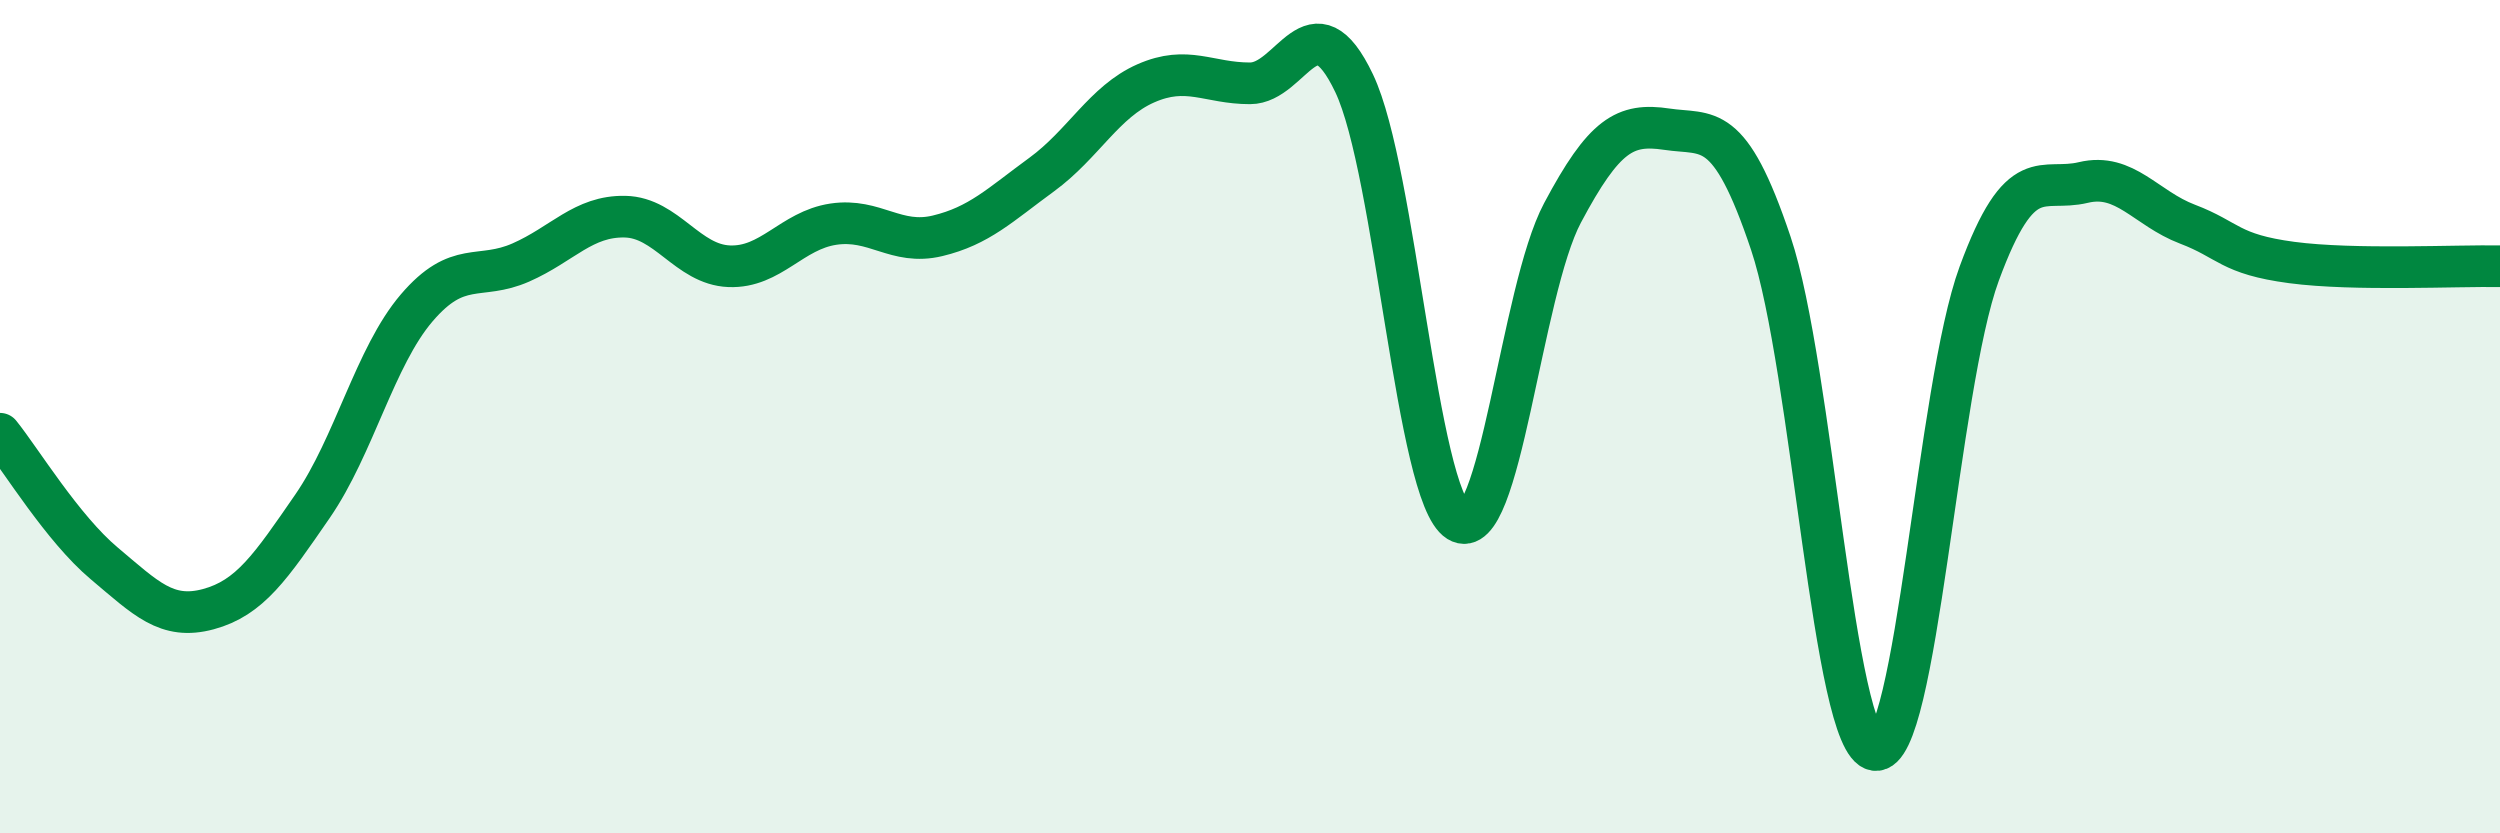
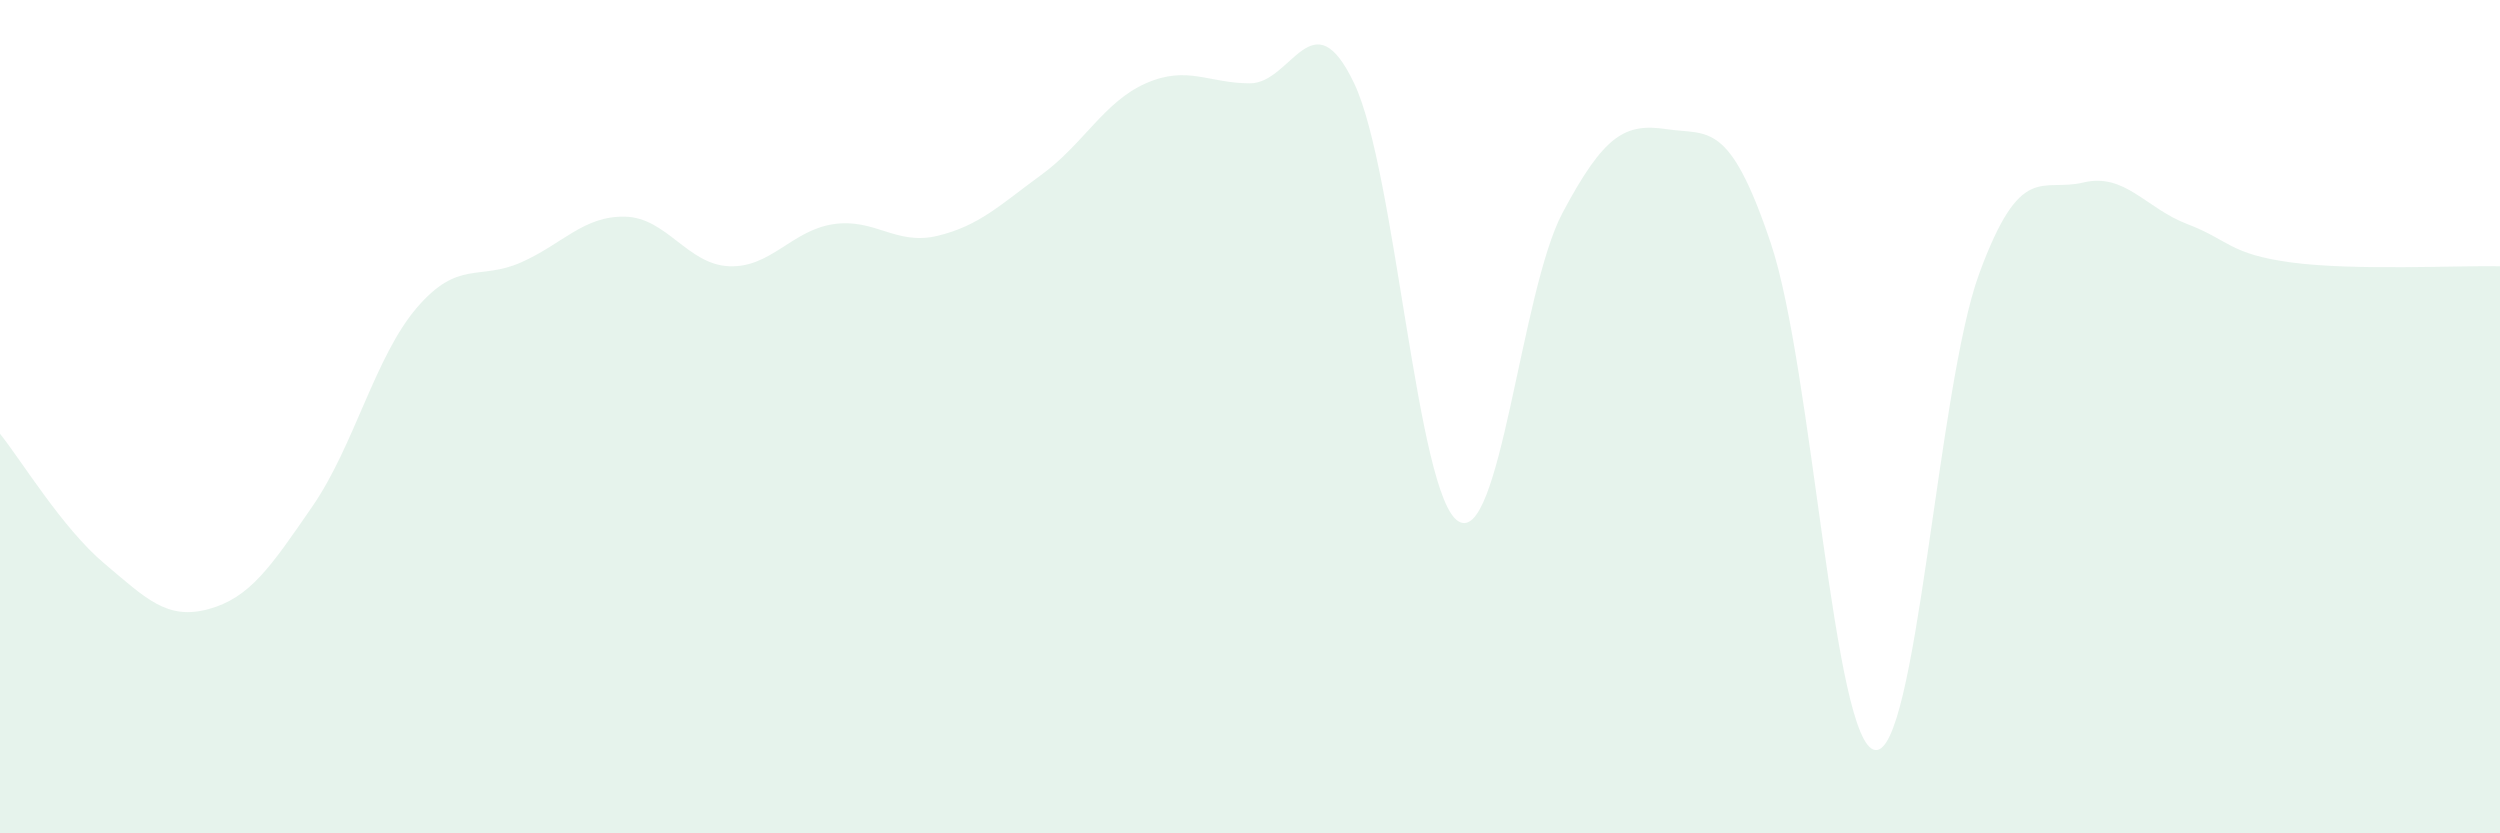
<svg xmlns="http://www.w3.org/2000/svg" width="60" height="20" viewBox="0 0 60 20">
  <path d="M 0,10.41 C 0.5,11.03 1.5,12.68 2.5,13.52 C 3.5,14.36 4,14.89 5,14.62 C 6,14.35 6.5,13.6 7.5,12.15 C 8.5,10.7 9,8.56 10,7.39 C 11,6.22 11.5,6.74 12.5,6.3 C 13.5,5.86 14,5.18 15,5.2 C 16,5.22 16.5,6.35 17.5,6.39 C 18.5,6.43 19,5.53 20,5.38 C 21,5.23 21.5,5.9 22.5,5.66 C 23.5,5.42 24,4.92 25,4.19 C 26,3.46 26.5,2.44 27.5,2 C 28.5,1.56 29,2 30,2 C 31,2 31.5,-0.1 32.5,2 C 33.5,4.1 34,11.89 35,12.51 C 36,13.13 36.5,6.99 37.5,5.11 C 38.5,3.23 39,2.95 40,3.1 C 41,3.25 41.5,2.86 42.5,5.84 C 43.5,8.82 44,17.85 45,18 C 46,18.15 46.5,9.29 47.5,6.57 C 48.5,3.85 49,4.62 50,4.38 C 51,4.14 51.5,5 52.5,5.38 C 53.5,5.76 53.5,6.1 55,6.3 C 56.5,6.5 59,6.37 60,6.39L60 20L0 20Z" fill="#008740" opacity="0.1" stroke-linecap="round" stroke-linejoin="round" />
-   <path d="M 0,10.41 C 0.5,11.03 1.5,12.68 2.5,13.52 C 3.5,14.36 4,14.89 5,14.62 C 6,14.35 6.5,13.6 7.5,12.15 C 8.5,10.7 9,8.56 10,7.39 C 11,6.22 11.5,6.74 12.5,6.3 C 13.5,5.86 14,5.18 15,5.2 C 16,5.22 16.5,6.35 17.5,6.39 C 18.5,6.43 19,5.53 20,5.38 C 21,5.23 21.5,5.9 22.5,5.66 C 23.5,5.42 24,4.92 25,4.19 C 26,3.46 26.5,2.44 27.5,2 C 28.5,1.56 29,2 30,2 C 31,2 31.5,-0.1 32.5,2 C 33.5,4.1 34,11.89 35,12.51 C 36,13.13 36.5,6.99 37.5,5.11 C 38.5,3.23 39,2.95 40,3.1 C 41,3.25 41.5,2.86 42.5,5.84 C 43.5,8.82 44,17.85 45,18 C 46,18.15 46.5,9.29 47.5,6.57 C 48.5,3.85 49,4.62 50,4.38 C 51,4.14 51.5,5 52.5,5.38 C 53.5,5.76 53.5,6.1 55,6.3 C 56.5,6.5 59,6.37 60,6.39" stroke="#008740" stroke-width="1" fill="none" stroke-linecap="round" stroke-linejoin="round" />
</svg>